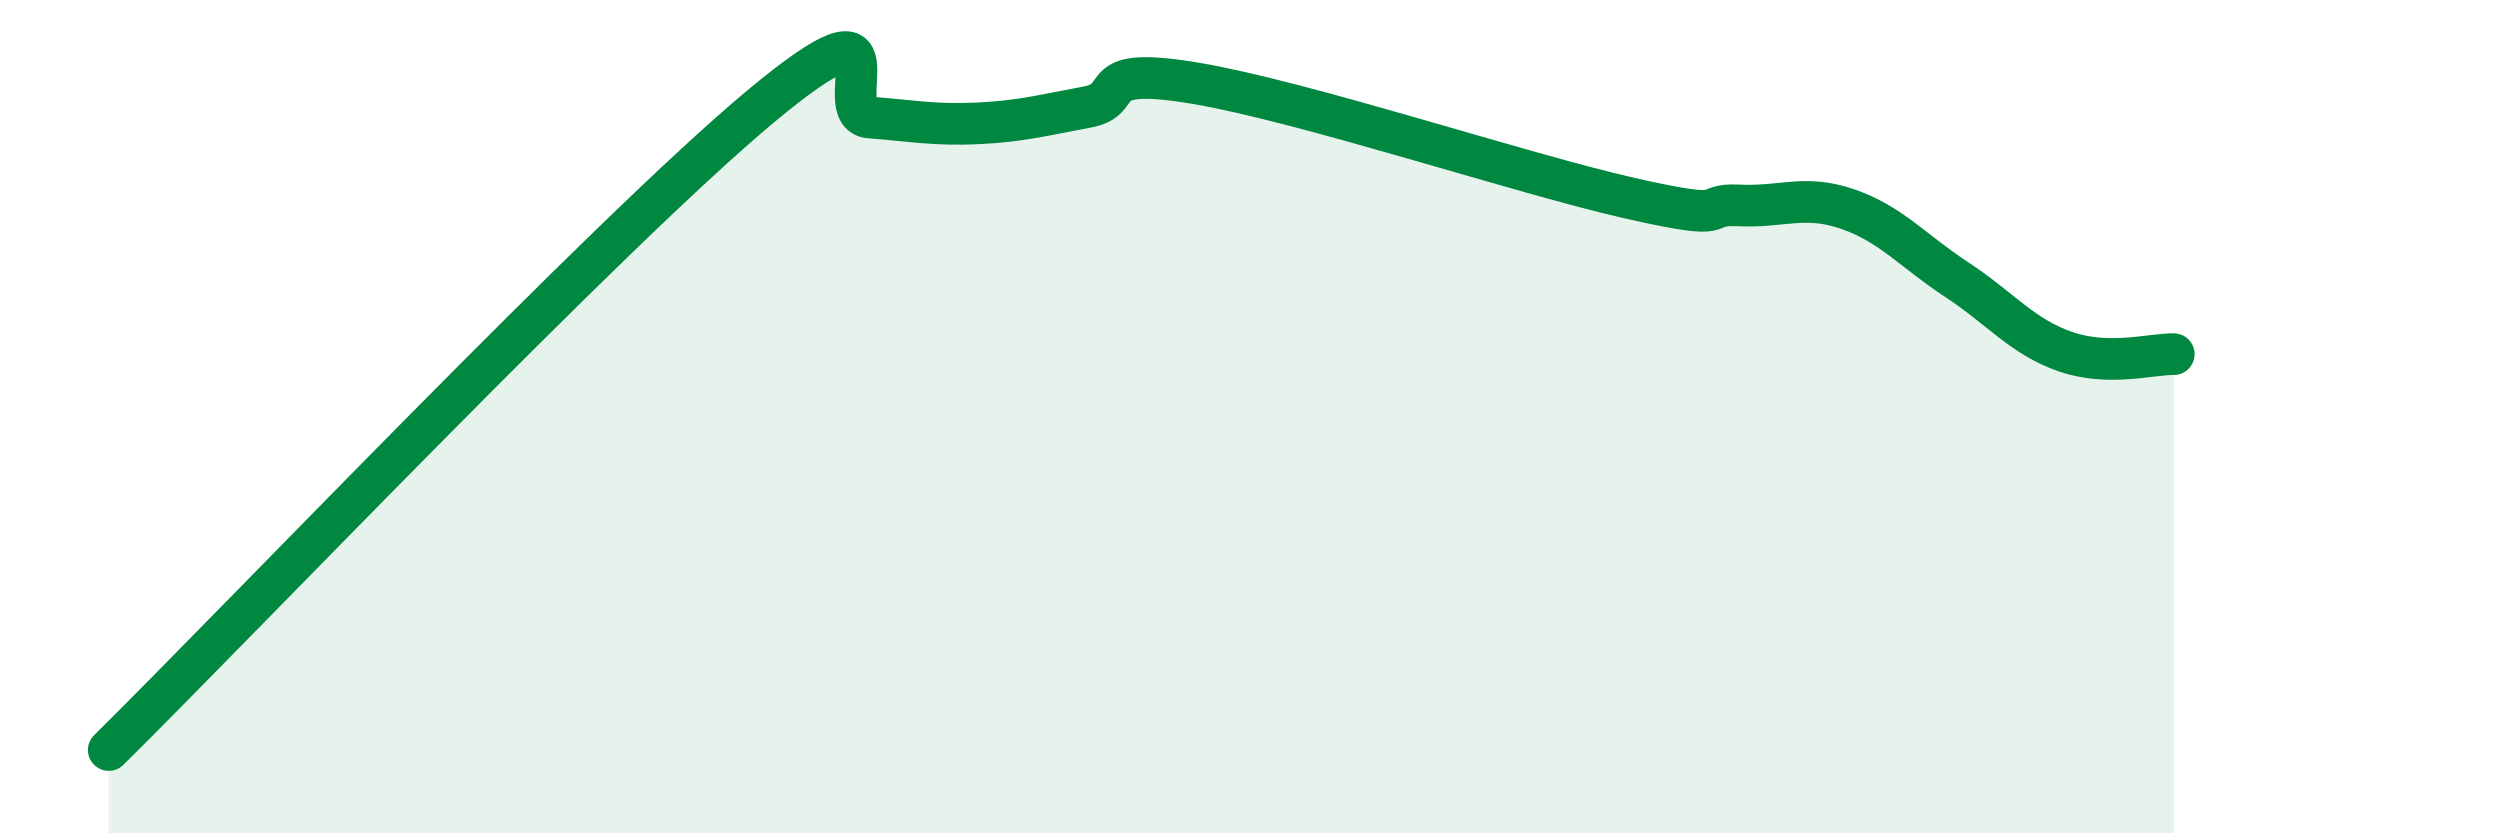
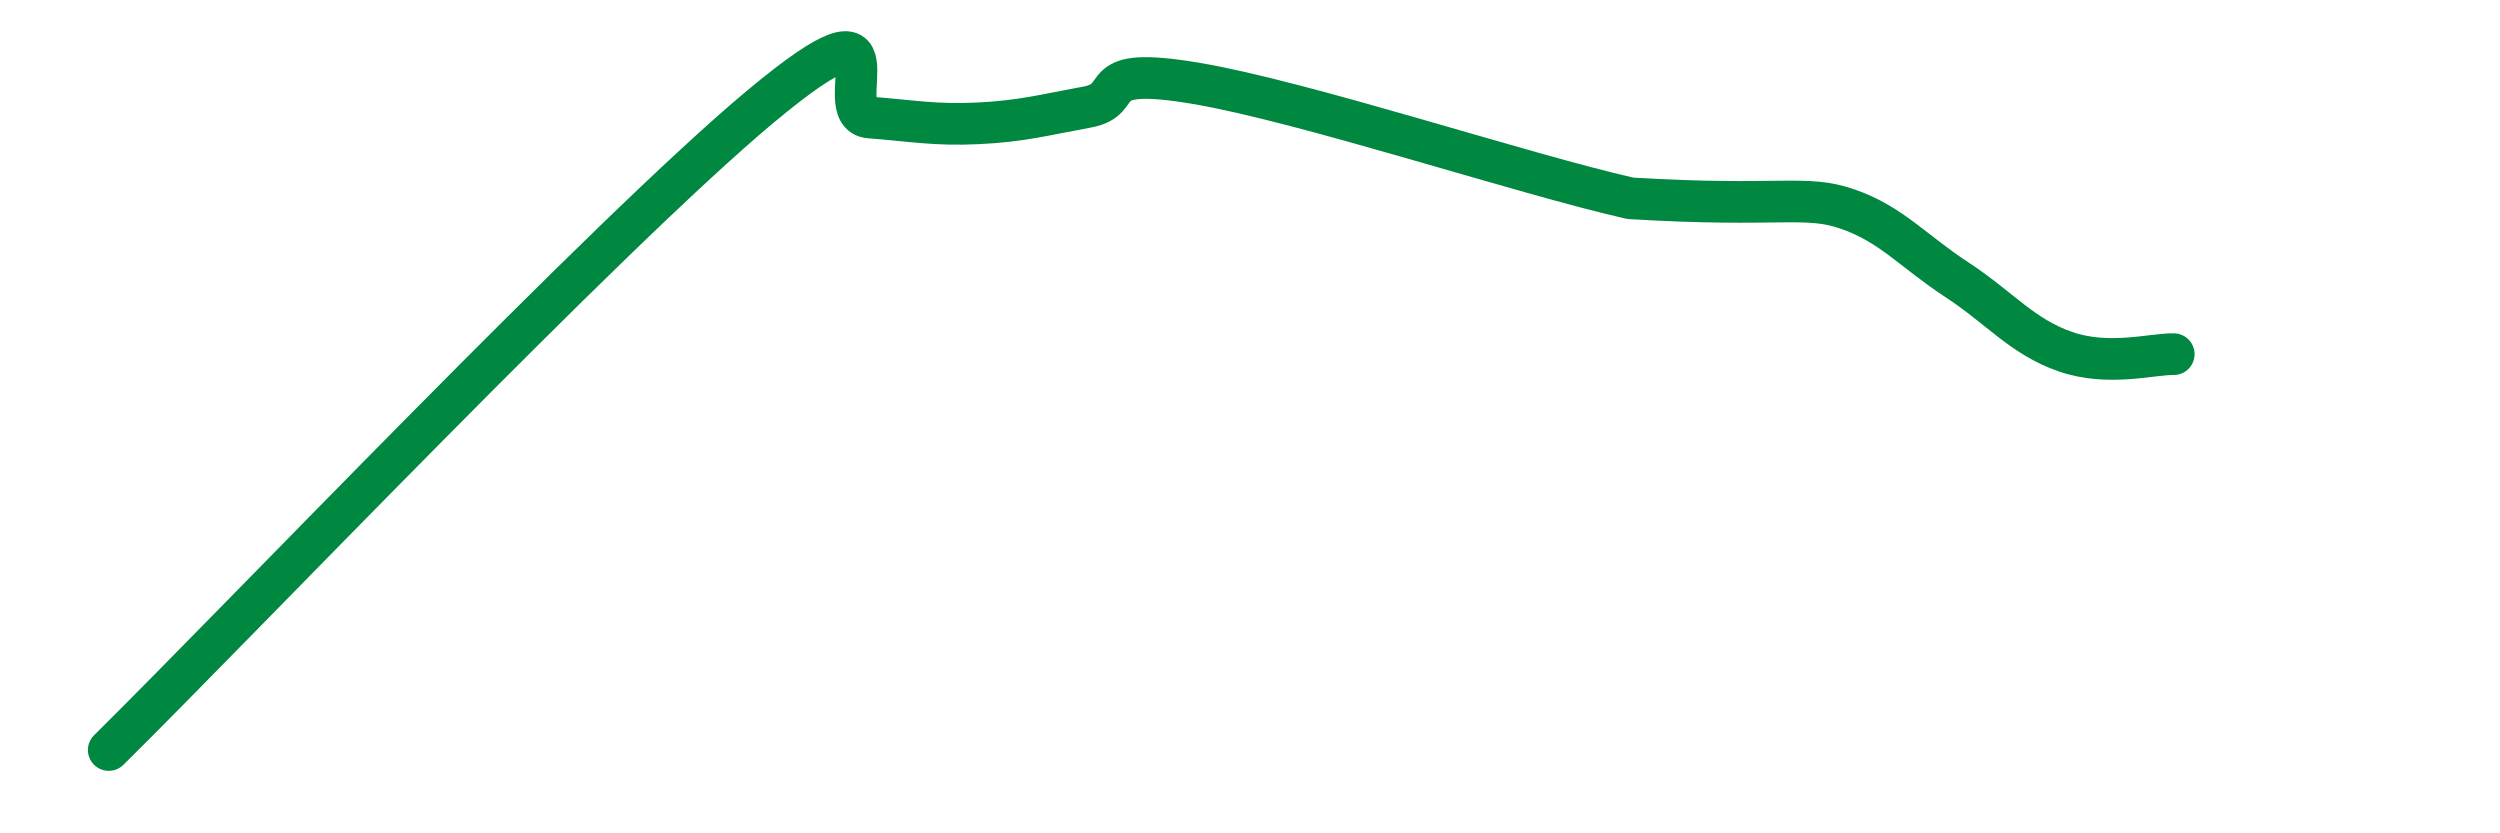
<svg xmlns="http://www.w3.org/2000/svg" width="60" height="20" viewBox="0 0 60 20">
-   <path d="M 2.61,18 C 5.74,14.91 14.61,5.59 18.26,2.55 C 21.91,-0.49 19.83,2.74 20.87,2.82 C 21.91,2.9 22.44,3.01 23.48,2.96 C 24.52,2.91 25.05,2.76 26.09,2.57 C 27.13,2.38 26.09,1.56 28.7,2 C 31.31,2.44 36.52,4.17 39.13,4.76 C 41.74,5.35 40.7,4.88 41.74,4.93 C 42.78,4.98 43.31,4.66 44.35,5.02 C 45.39,5.38 45.92,6.03 46.96,6.71 C 48,7.39 48.53,8.08 49.57,8.44 C 50.61,8.8 51.65,8.49 52.17,8.5L52.17 20L2.61 20Z" fill="#008740" opacity="0.1" stroke-linecap="round" stroke-linejoin="round" />
-   <path d="M 2.61,18 C 5.74,14.91 14.61,5.59 18.26,2.55 C 21.91,-0.49 19.83,2.74 20.87,2.82 C 21.91,2.9 22.44,3.01 23.48,2.96 C 24.52,2.91 25.05,2.76 26.09,2.57 C 27.13,2.38 26.09,1.56 28.7,2 C 31.31,2.44 36.52,4.17 39.13,4.76 C 41.74,5.35 40.7,4.88 41.74,4.93 C 42.78,4.98 43.31,4.66 44.35,5.02 C 45.39,5.38 45.92,6.03 46.96,6.71 C 48,7.39 48.53,8.08 49.57,8.44 C 50.61,8.8 51.65,8.49 52.17,8.5" stroke="#008740" stroke-width="1" fill="none" stroke-linecap="round" stroke-linejoin="round" />
+   <path d="M 2.61,18 C 5.74,14.91 14.61,5.59 18.26,2.55 C 21.91,-0.49 19.83,2.74 20.87,2.82 C 21.91,2.9 22.44,3.01 23.48,2.96 C 24.52,2.91 25.05,2.76 26.09,2.57 C 27.13,2.38 26.09,1.56 28.7,2 C 31.31,2.44 36.52,4.17 39.13,4.76 C 42.78,4.98 43.31,4.66 44.35,5.02 C 45.39,5.38 45.92,6.03 46.96,6.71 C 48,7.39 48.53,8.08 49.57,8.44 C 50.61,8.8 51.65,8.49 52.17,8.5" stroke="#008740" stroke-width="1" fill="none" stroke-linecap="round" stroke-linejoin="round" />
</svg>